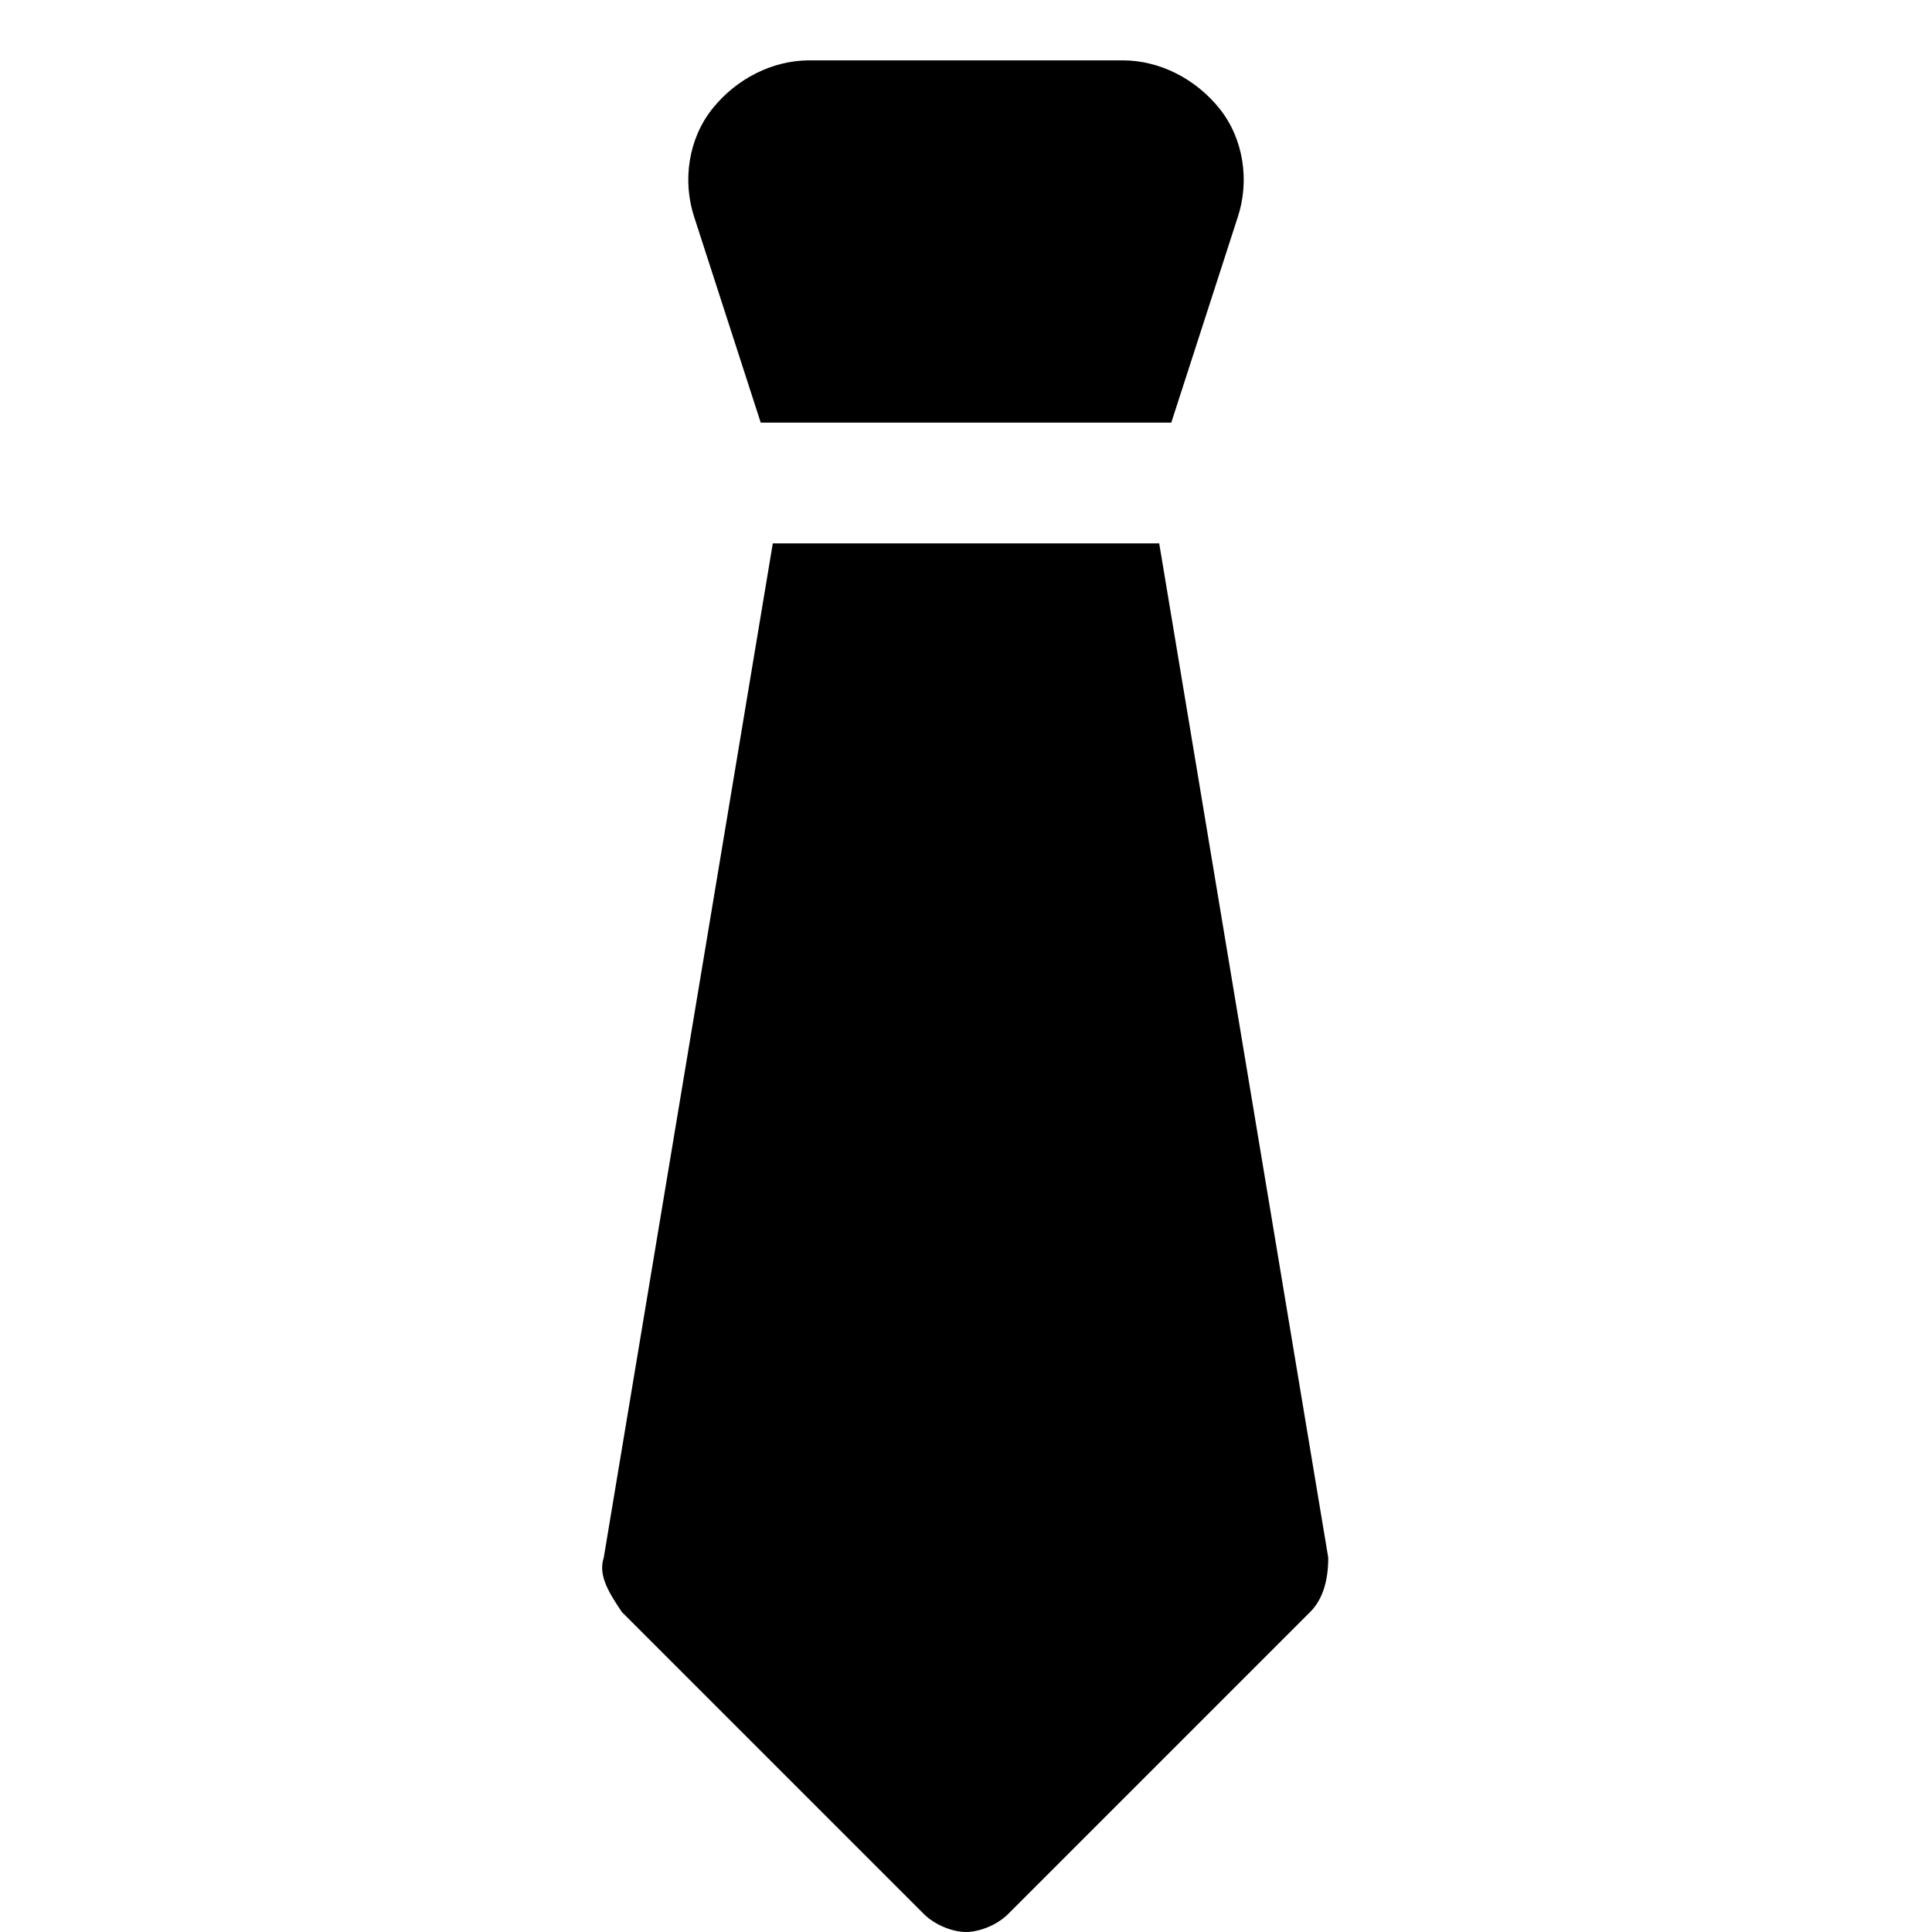
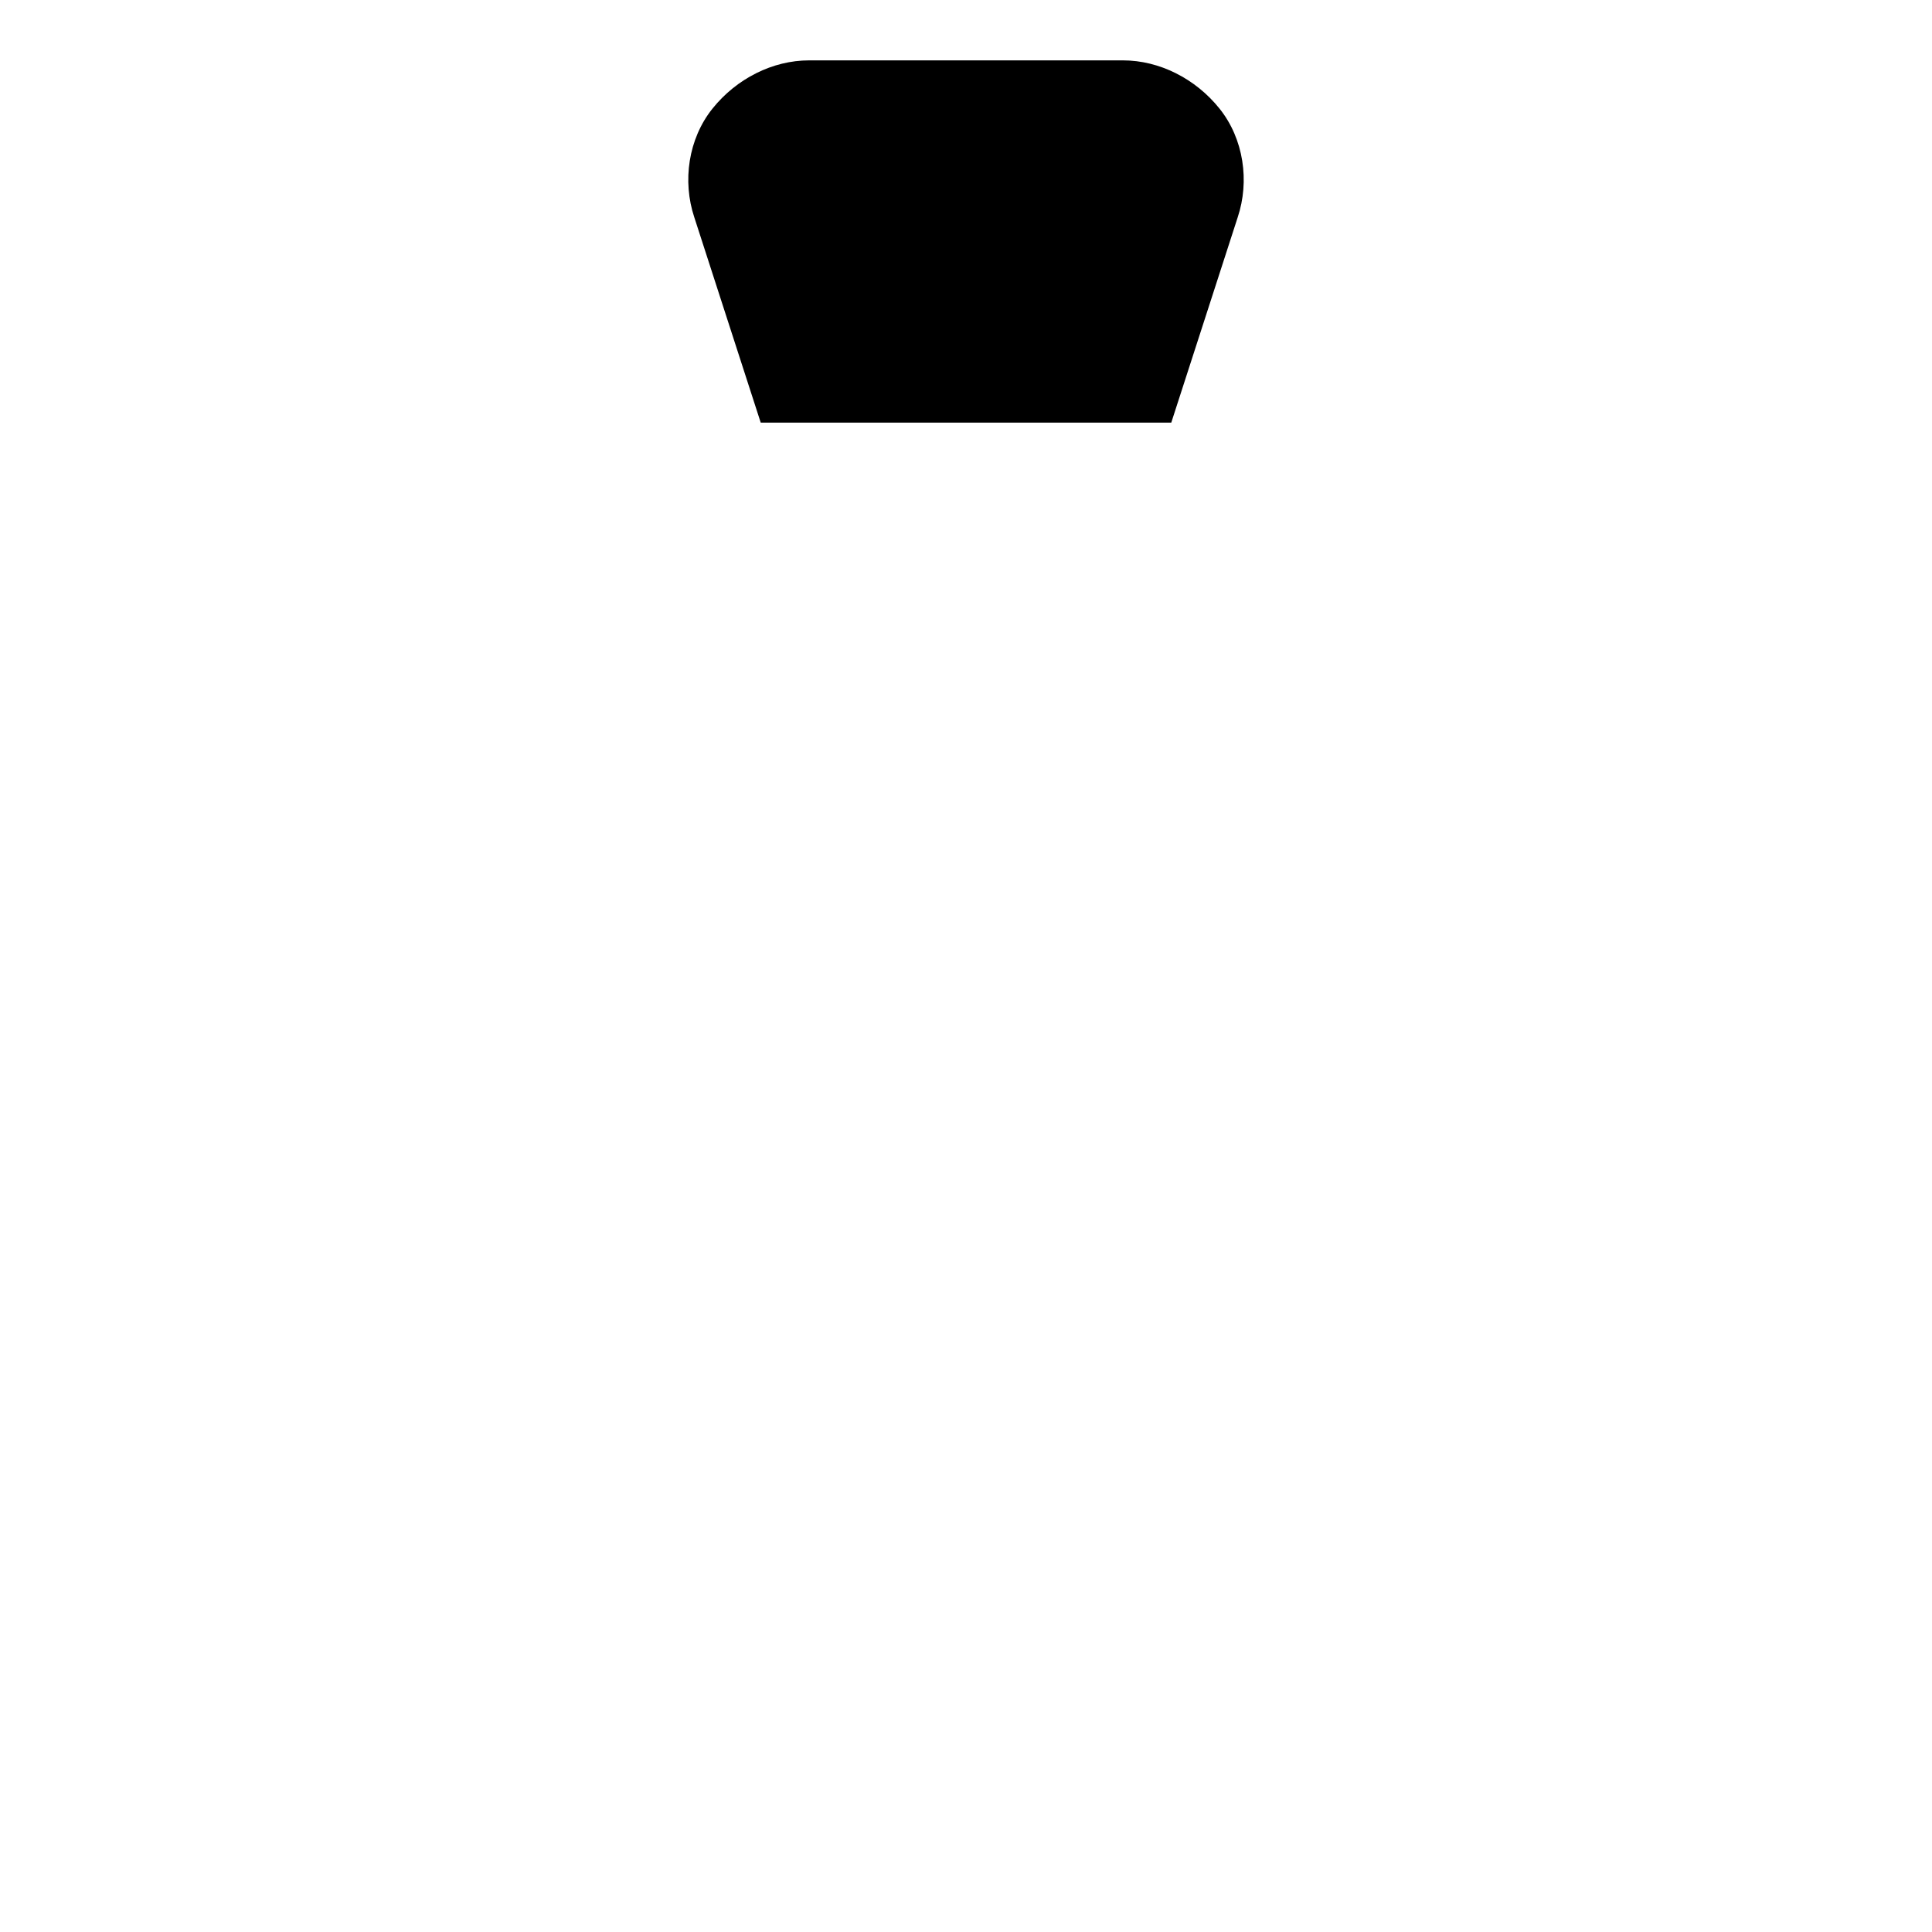
<svg xmlns="http://www.w3.org/2000/svg" version="1.1" id="Icons" viewBox="0 0 32 32" xml:space="preserve">
  <style type="text/css">
	.st0{fill:none;stroke:#000000;stroke-width:2;stroke-linecap:round;stroke-linejoin:round;stroke-miterlimit:10;}
</style>
  <g>
    <path d="M12.6,7h6.8l1.1-3.4c0.2-0.6,0.1-1.3-0.3-1.8c-0.4-0.5-1-0.8-1.6-0.8h-5.2c-0.6,0-1.2,0.3-1.6,0.8   c-0.4,0.5-0.5,1.2-0.3,1.8L12.6,7z" />
-     <path d="M22,25.8L19.2,9h-6.4L10,25.8c-0.1,0.3,0.1,0.6,0.3,0.9l5,5c0.2,0.2,0.5,0.3,0.7,0.3s0.5-0.1,0.7-0.3l5-5   C21.9,26.5,22,26.2,22,25.8z" />
  </g>
</svg>